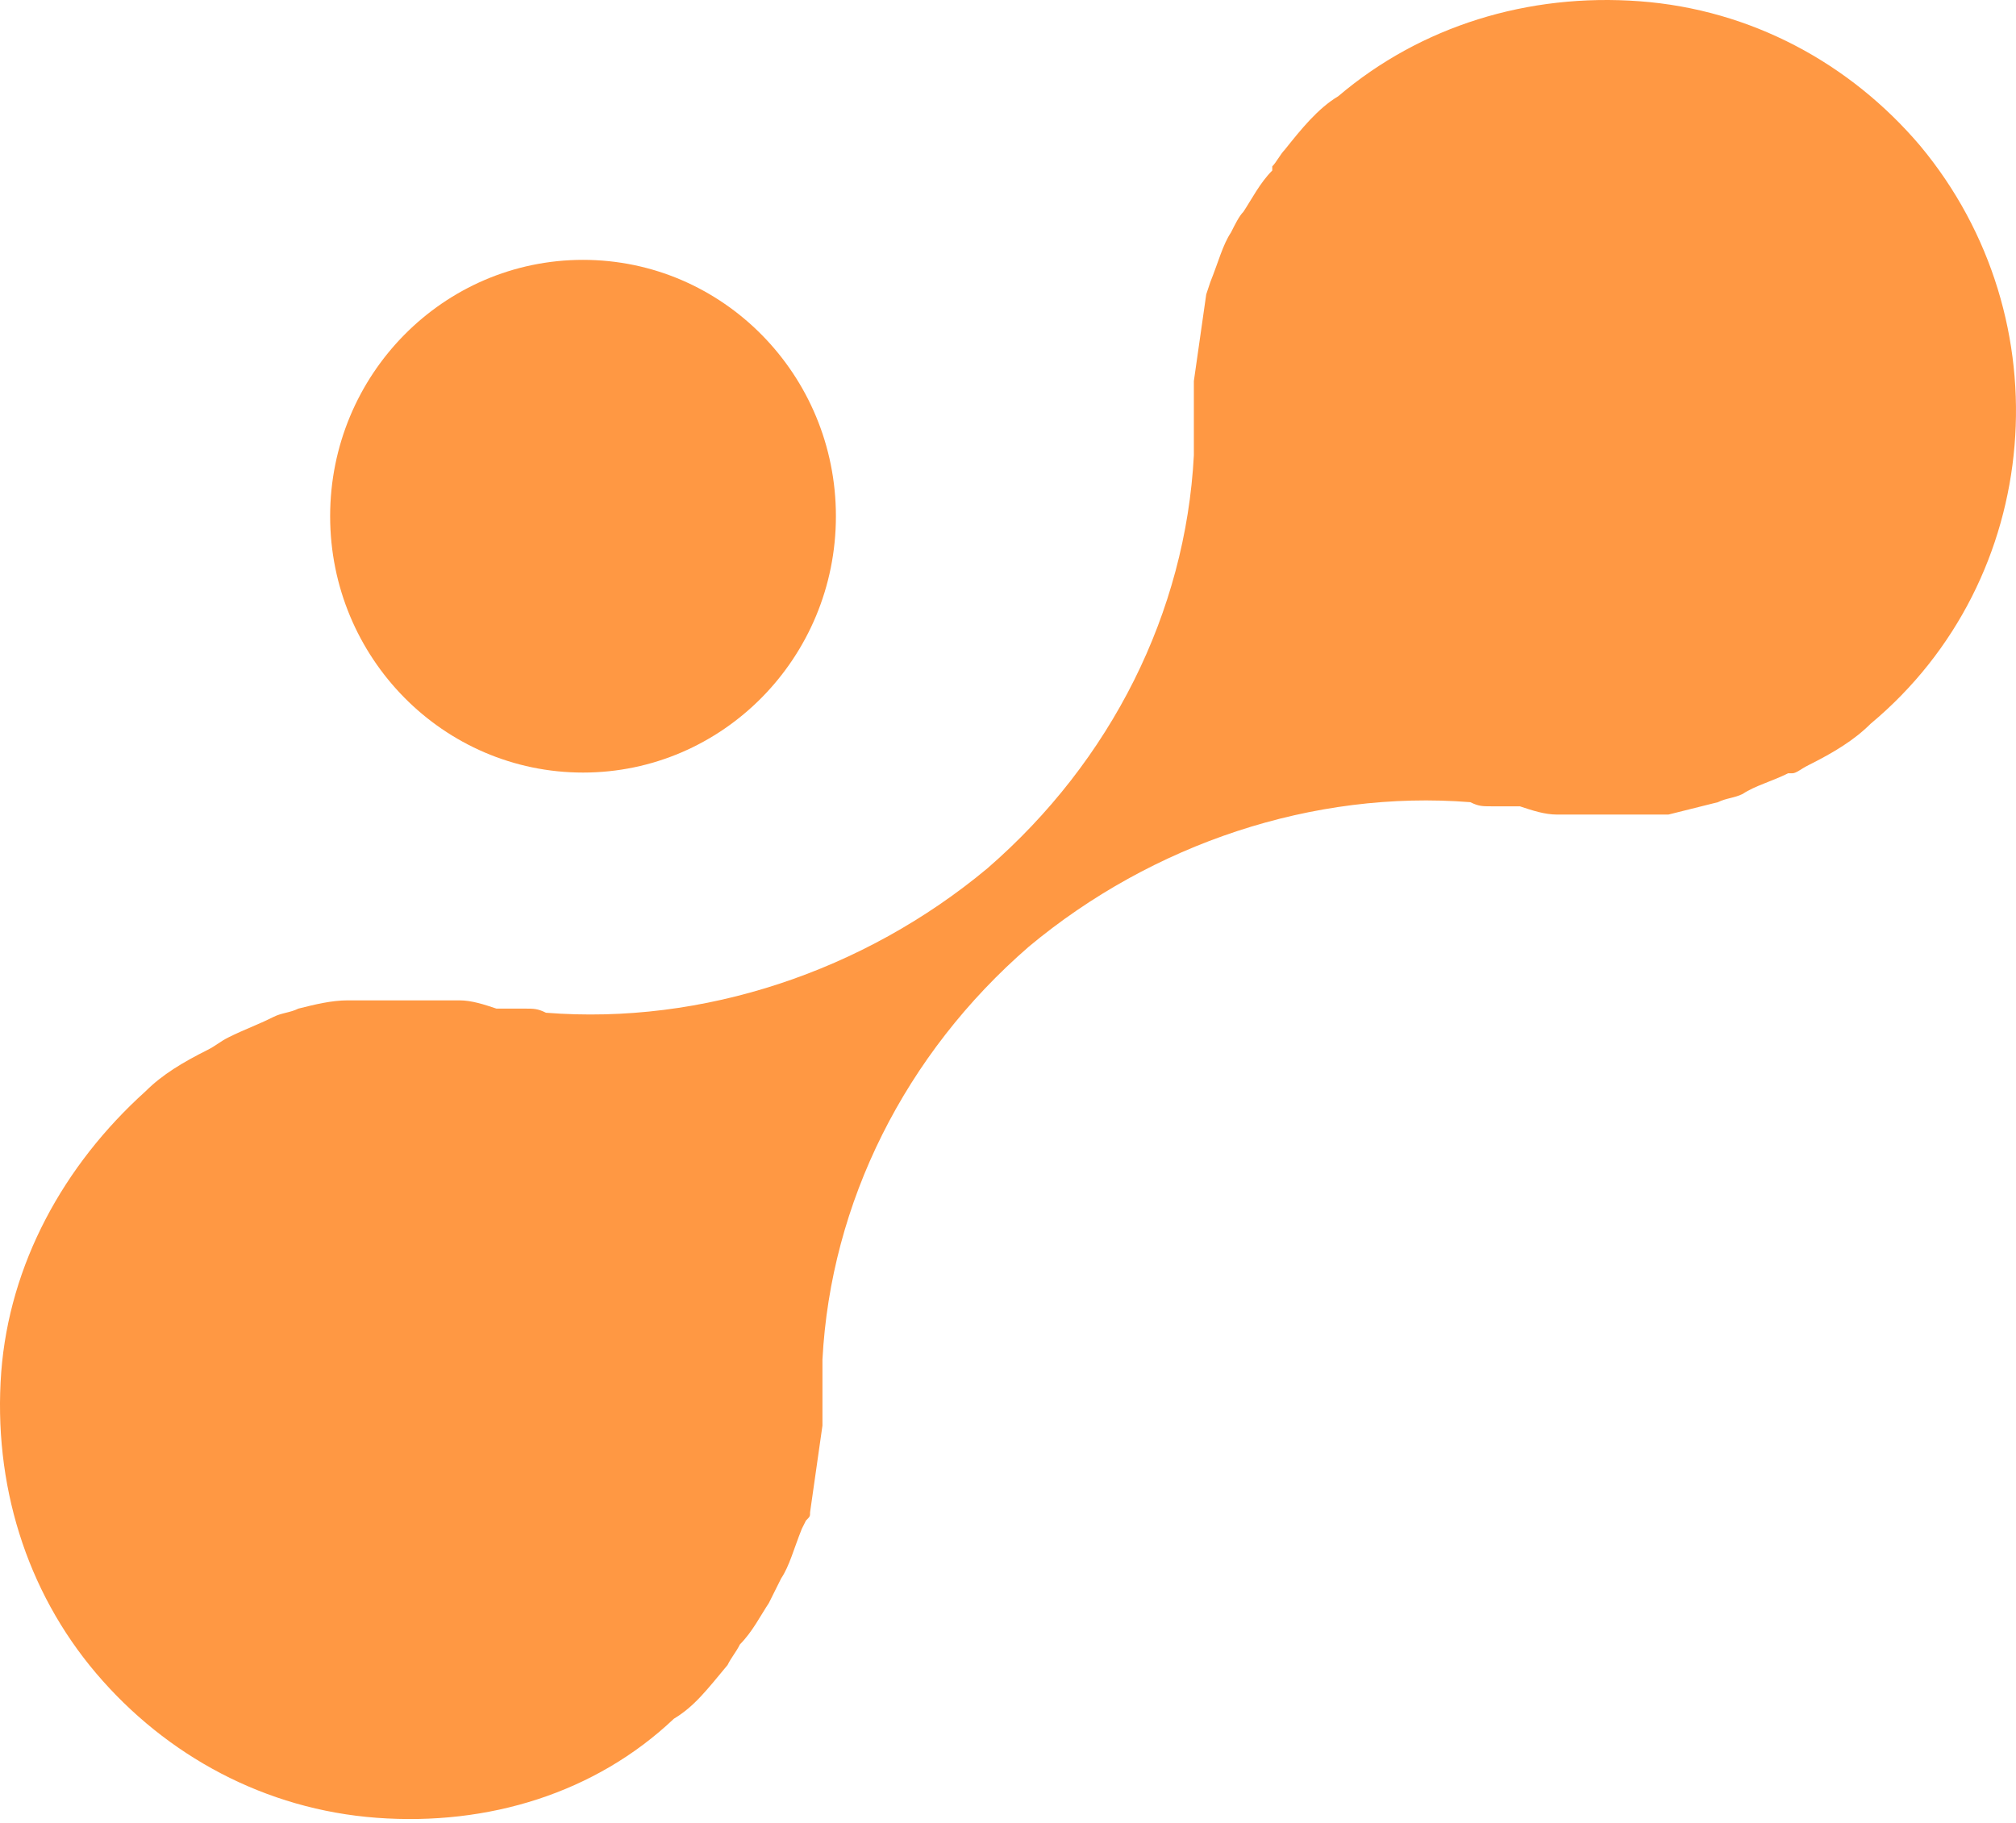
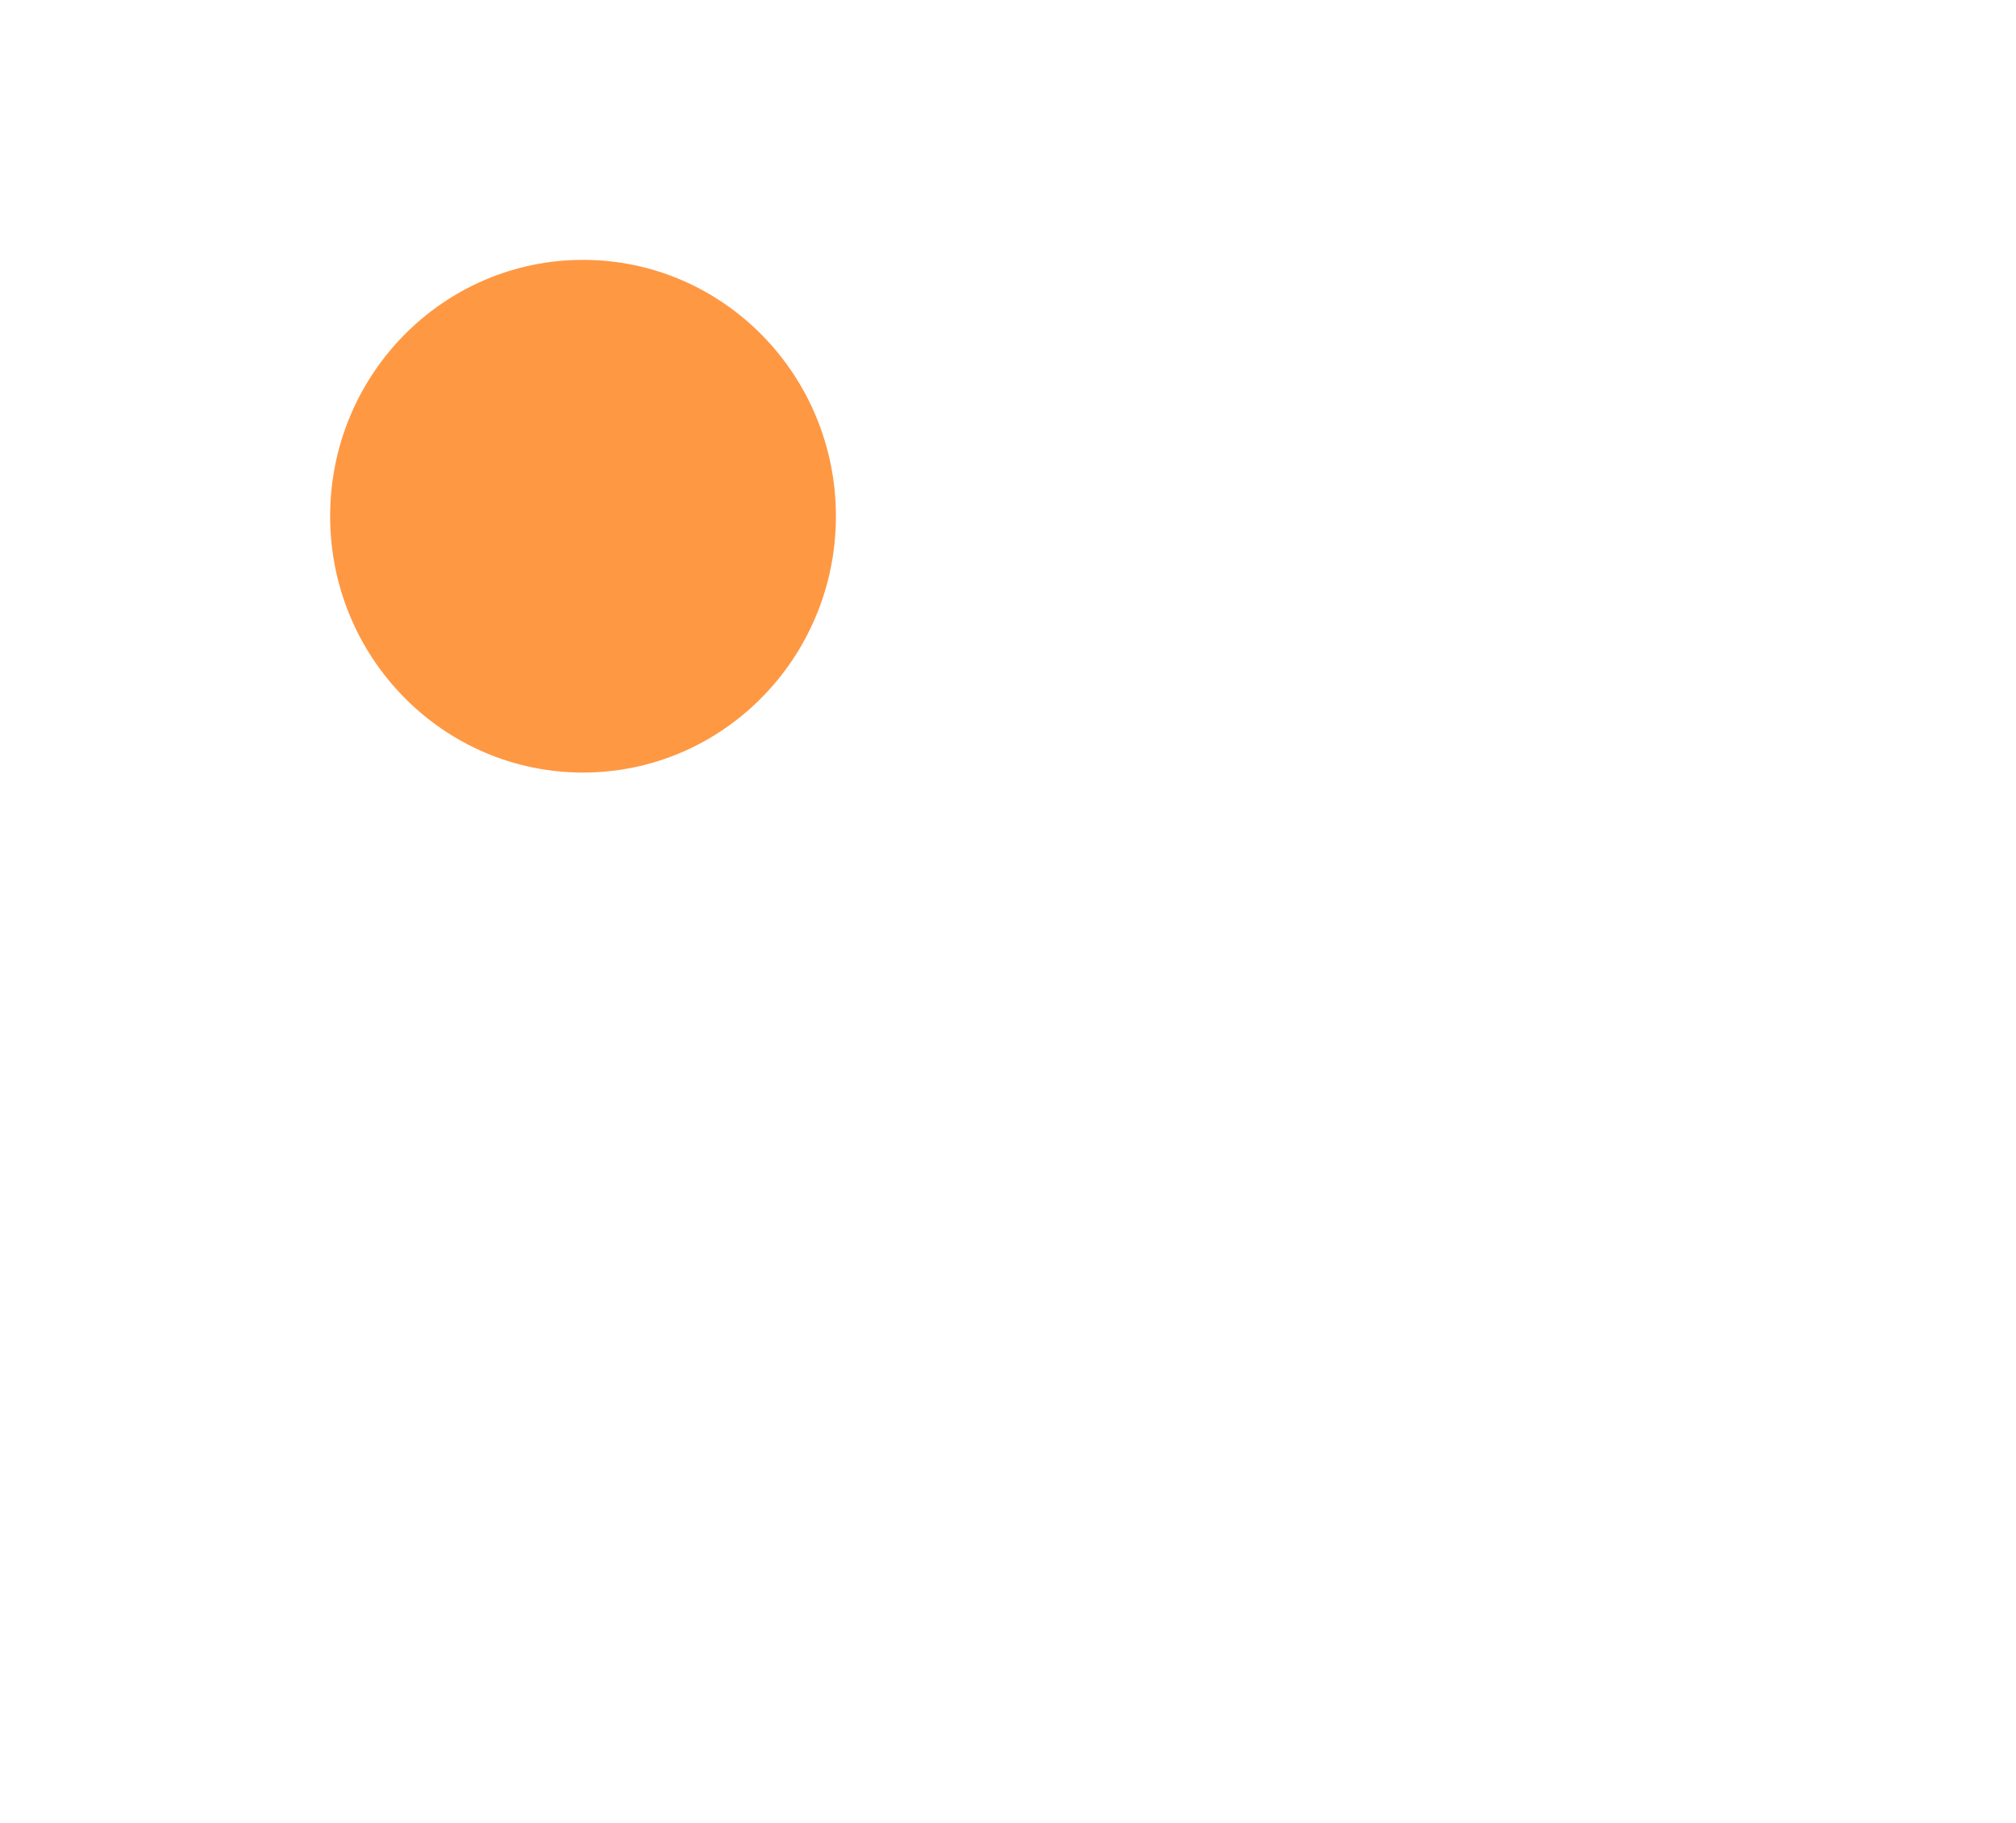
<svg xmlns="http://www.w3.org/2000/svg" width="209" height="189" viewBox="0 0 209 189" fill="none">
  <path d="M60.443 80.104C74.921 80.104 86.659 68.204 86.659 53.524C86.659 38.844 74.921 26.944 60.443 26.944C45.964 26.944 34.226 38.844 34.226 53.524C34.226 68.204 45.964 80.104 60.443 80.104Z" fill="#FF9843" />
-   <path d="M39.06 188.481C27.509 187.625 17.241 182.06 9.969 173.499C2.696 164.937 -0.727 153.807 0.129 142.249C0.984 131.119 6.546 120.846 15.102 113.14C16.814 111.428 18.953 110.144 21.52 108.86C22.375 108.432 22.803 108.003 23.659 107.575C25.37 106.719 26.654 106.291 28.365 105.435C29.22 105.007 30.076 105.007 30.932 104.579C32.643 104.151 34.354 103.723 36.066 103.723H37.349H37.777H47.617C48.9 103.723 50.183 104.151 51.467 104.579H51.895C52.322 104.579 52.75 104.579 53.178 104.579H53.606H54.034H54.462C55.317 104.579 55.745 104.579 56.601 105.007C72.858 106.291 89.543 100.726 102.377 90.024C115.211 78.894 122.912 63.484 123.768 47.217V46.789V46.361C123.768 45.933 123.768 45.505 123.768 44.649C123.768 44.221 123.768 43.792 123.768 43.364V42.08C123.768 41.224 123.768 40.368 123.768 39.512L125.051 30.522L125.479 29.238C126.335 27.098 126.762 25.385 127.618 24.101C128.046 23.245 128.474 22.389 128.902 21.961C129.757 20.676 130.613 18.964 131.896 17.68V17.252C132.324 16.824 132.752 15.968 133.18 15.54C134.891 13.399 136.602 11.259 138.741 9.975C147.298 2.697 158.421 -0.727 169.972 0.129C181.523 0.985 191.791 6.55 199.063 15.111C214.037 33.09 211.898 60.059 193.93 75.042C192.218 76.754 190.079 78.038 187.512 79.323C186.657 79.751 186.229 80.179 185.801 80.179H185.373C183.662 81.035 181.951 81.463 180.667 82.319C179.812 82.747 178.956 82.747 178.101 83.175C176.389 83.603 174.678 84.031 172.967 84.459C172.539 84.459 172.111 84.459 171.683 84.459C171.255 84.459 171.255 84.459 170.828 84.459H161.416C160.132 84.459 158.849 84.031 157.565 83.603H157.137C156.71 83.603 156.282 83.603 155.854 83.603H155.426H154.998H154.571C153.715 83.603 153.287 83.603 152.432 83.175C136.175 81.891 119.49 87.456 106.655 98.158C93.821 109.288 86.12 124.698 85.264 140.965V141.393V141.821C85.264 142.249 85.264 142.677 85.264 143.106C85.264 143.534 85.264 143.962 85.264 144.39C85.264 144.818 85.264 145.246 85.264 145.674C85.264 146.53 85.264 146.958 85.264 147.814L83.981 156.804C83.981 157.232 83.981 157.232 83.553 157.66L83.125 158.516C82.27 160.657 81.842 162.369 80.986 163.653C80.558 164.509 80.131 165.365 79.703 166.222C78.847 167.506 77.992 169.218 76.708 170.502C76.28 171.358 75.852 171.786 75.425 172.643C73.285 175.211 72.002 176.923 69.863 178.208C61.734 185.913 50.611 189.337 39.06 188.481Z" fill="#FF9843" />
</svg>